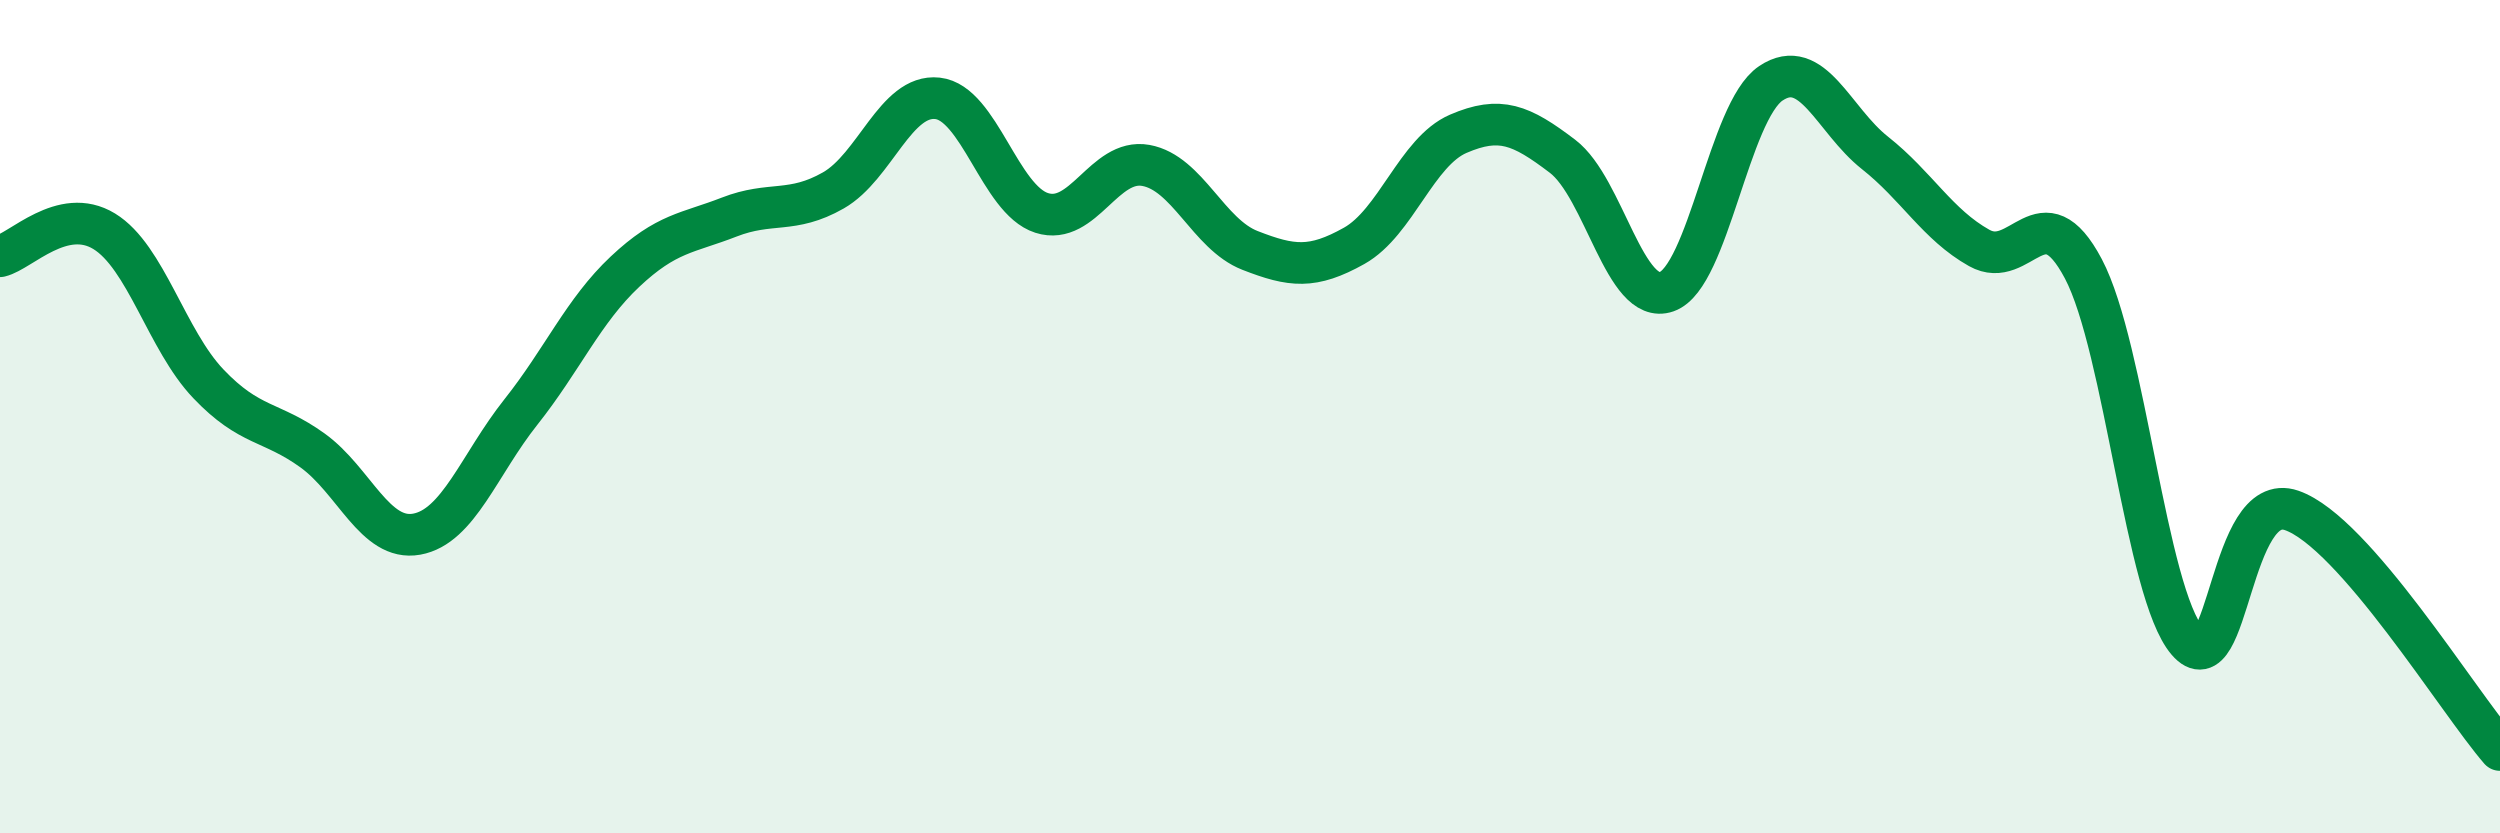
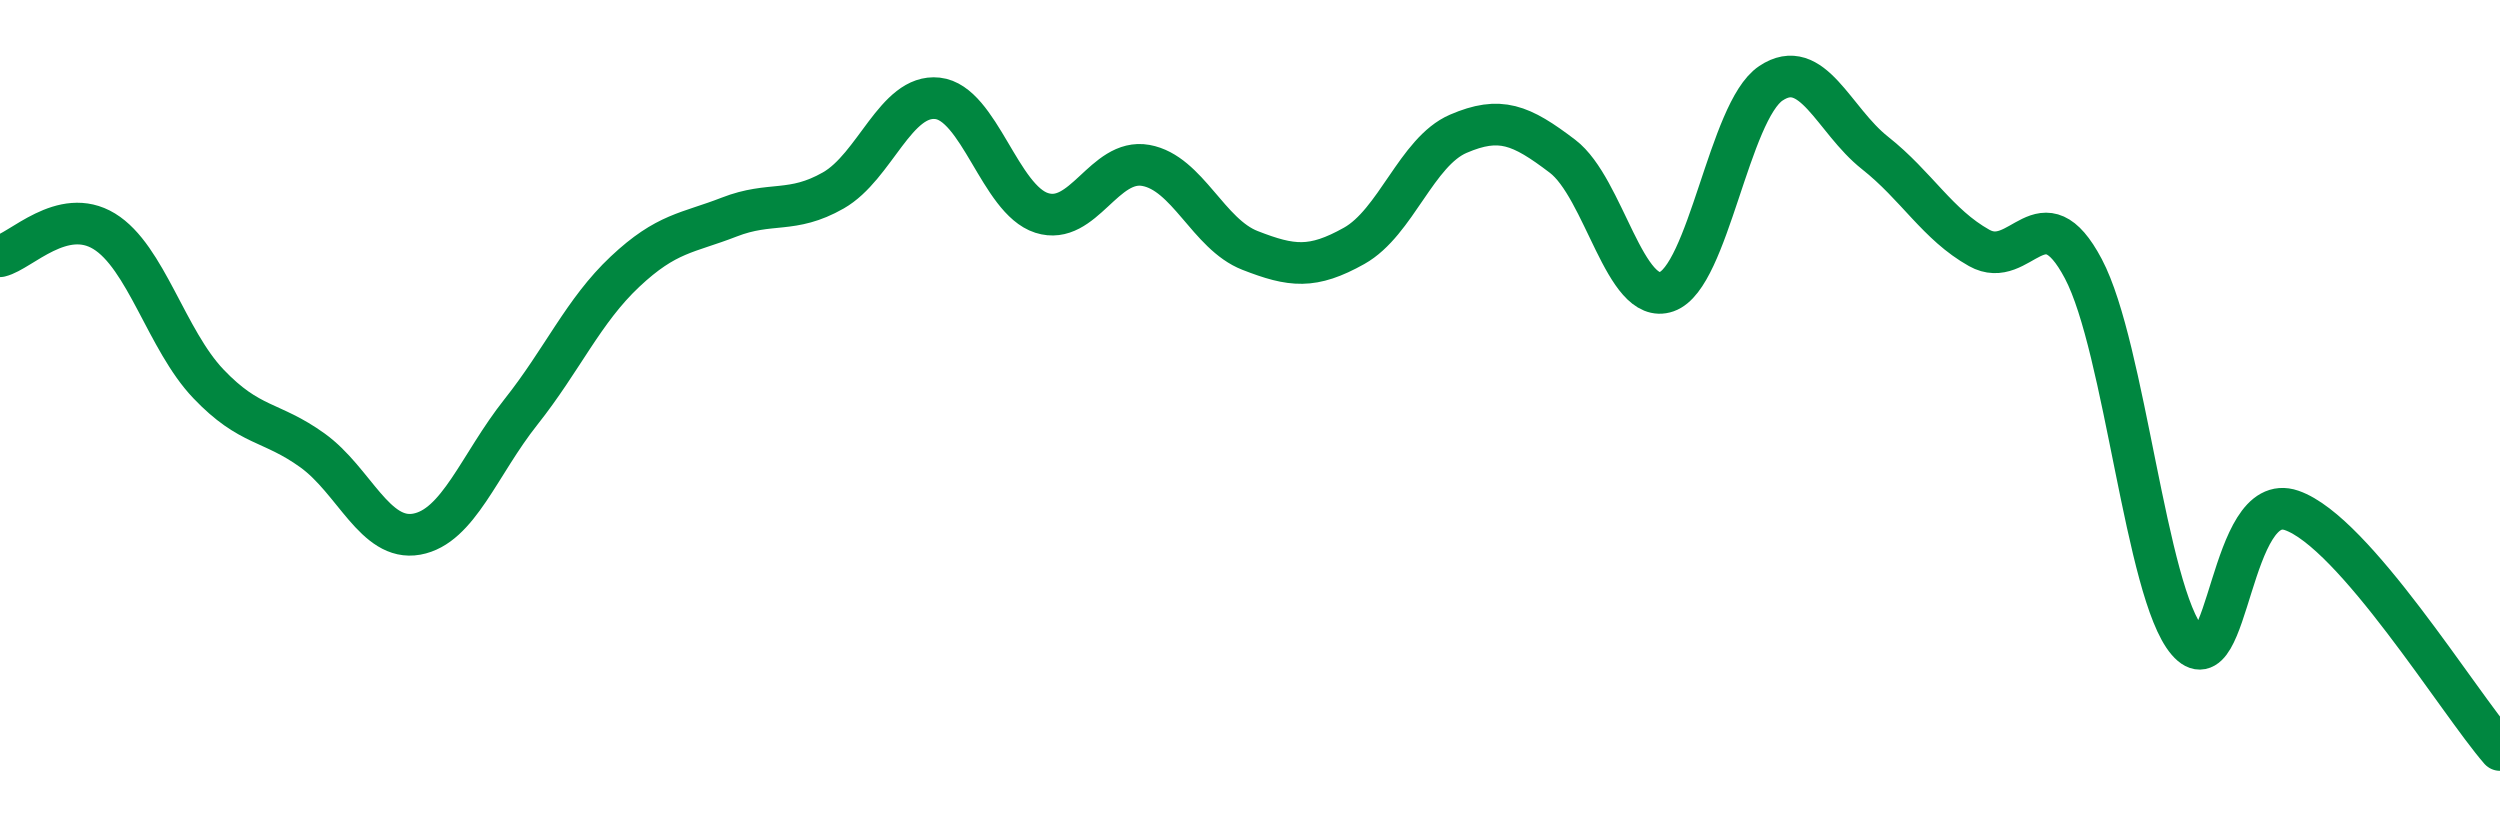
<svg xmlns="http://www.w3.org/2000/svg" width="60" height="20" viewBox="0 0 60 20">
-   <path d="M 0,6.15 C 0.5,6.03 1.5,4.94 2.5,5.55 C 3.5,6.16 4,8.16 5,9.21 C 6,10.26 6.5,10.09 7.5,10.81 C 8.5,11.53 9,13 10,12.82 C 11,12.64 11.5,11.15 12.5,9.89 C 13.5,8.63 14,7.46 15,6.52 C 16,5.58 16.5,5.6 17.5,5.21 C 18.5,4.82 19,5.14 20,4.57 C 21,4 21.5,2.25 22.5,2.36 C 23.5,2.47 24,4.79 25,5.11 C 26,5.43 26.5,3.79 27.5,3.97 C 28.5,4.15 29,5.62 30,6.01 C 31,6.4 31.5,6.46 32.5,5.9 C 33.5,5.34 34,3.64 35,3.21 C 36,2.78 36.5,2.99 37.5,3.75 C 38.5,4.51 39,7.35 40,7 C 41,6.65 41.5,2.67 42.5,2 C 43.5,1.33 44,2.88 45,3.67 C 46,4.46 46.5,5.39 47.5,5.95 C 48.5,6.51 49,4.56 50,6.45 C 51,8.34 51.5,14.23 52.5,15.39 C 53.5,16.55 53.5,11.73 55,12.25 C 56.5,12.77 59,16.85 60,18L60 20L0 20Z" fill="#008740" opacity="0.1" stroke-linecap="round" stroke-linejoin="round" />
  <path d="M 0,6.15 C 0.5,6.03 1.5,4.94 2.5,5.55 C 3.5,6.16 4,8.16 5,9.21 C 6,10.26 6.5,10.09 7.5,10.81 C 8.5,11.53 9,13 10,12.82 C 11,12.64 11.5,11.15 12.5,9.89 C 13.5,8.63 14,7.46 15,6.52 C 16,5.58 16.5,5.6 17.5,5.21 C 18.5,4.82 19,5.14 20,4.57 C 21,4 21.5,2.25 22.5,2.36 C 23.5,2.47 24,4.79 25,5.11 C 26,5.43 26.5,3.79 27.5,3.97 C 28.5,4.15 29,5.62 30,6.01 C 31,6.4 31.5,6.46 32.5,5.9 C 33.5,5.34 34,3.64 35,3.21 C 36,2.78 36.5,2.99 37.5,3.75 C 38.5,4.51 39,7.35 40,7 C 41,6.65 41.5,2.67 42.5,2 C 43.5,1.33 44,2.88 45,3.67 C 46,4.46 46.5,5.39 47.5,5.95 C 48.5,6.51 49,4.56 50,6.45 C 51,8.34 51.5,14.23 52.5,15.39 C 53.5,16.55 53.5,11.73 55,12.25 C 56.5,12.77 59,16.85 60,18" stroke="#008740" stroke-width="1" fill="none" stroke-linecap="round" stroke-linejoin="round" />
</svg>